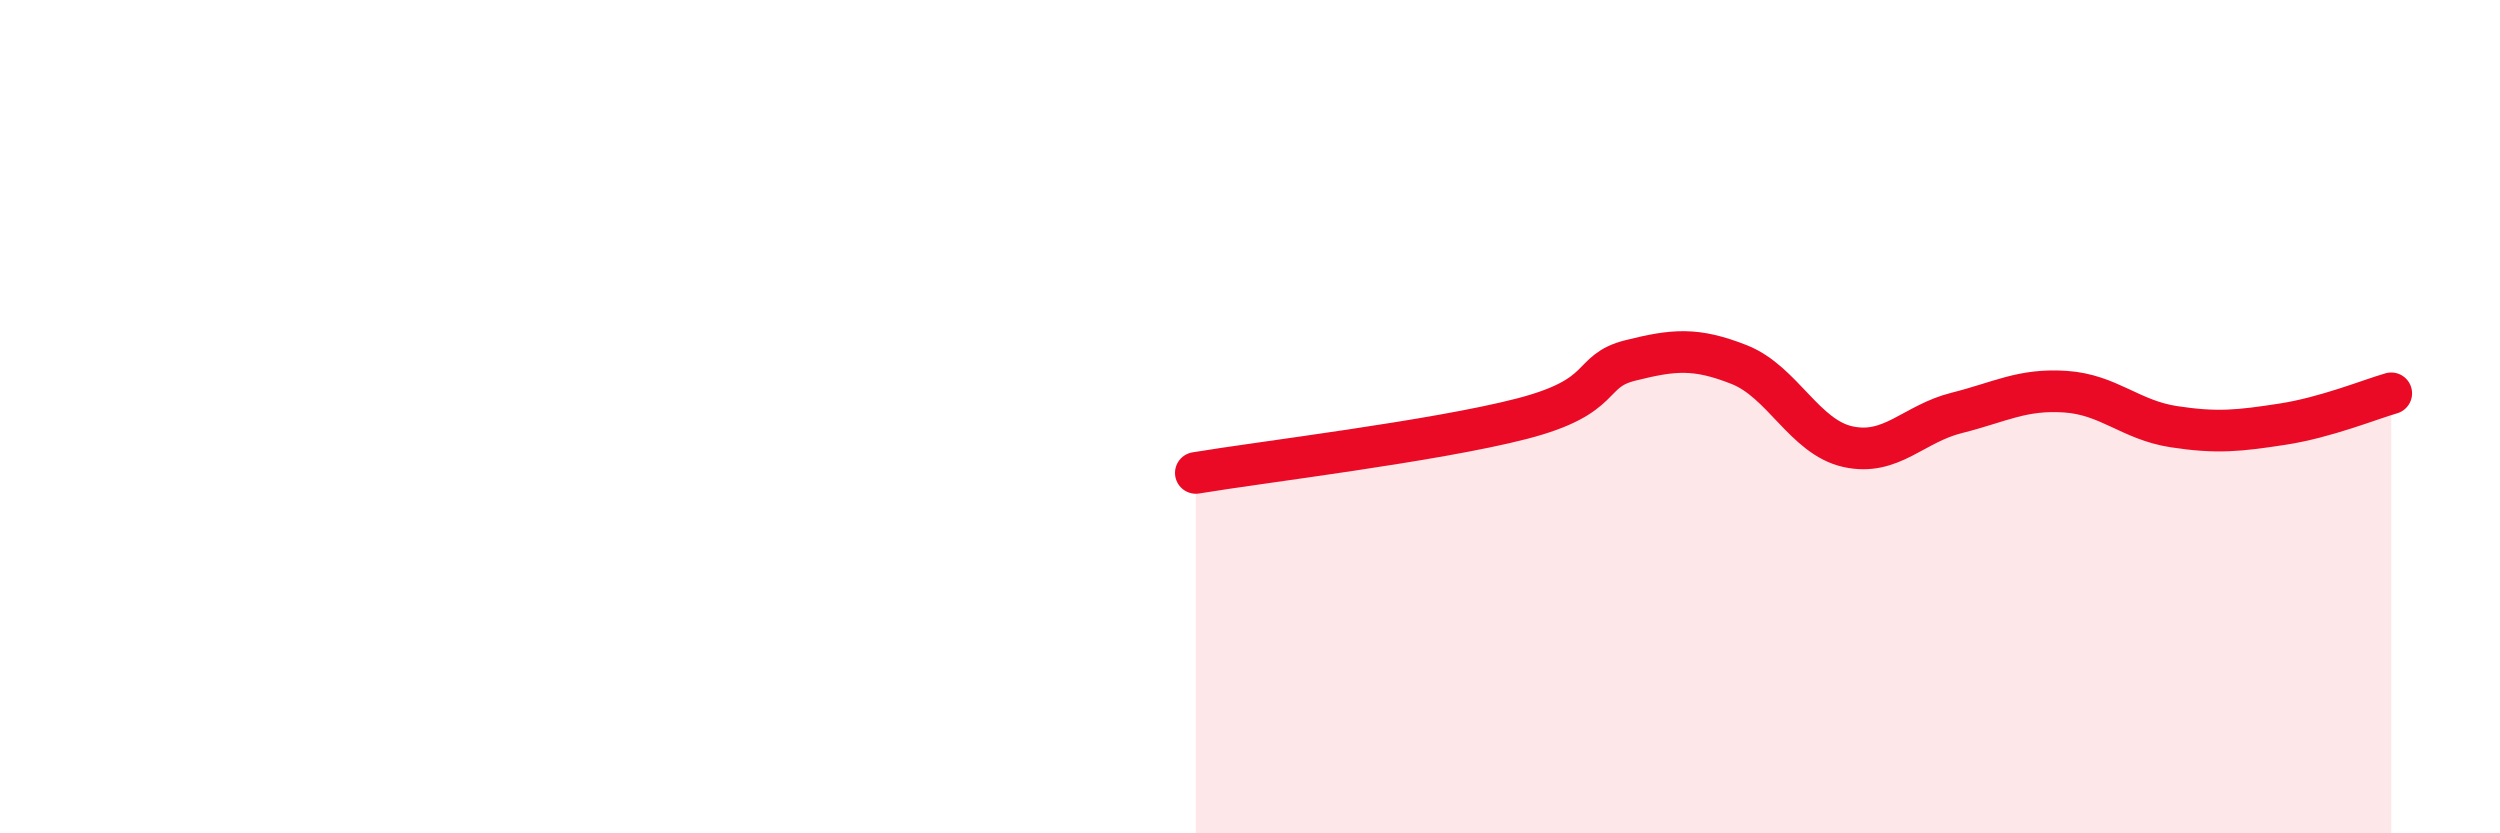
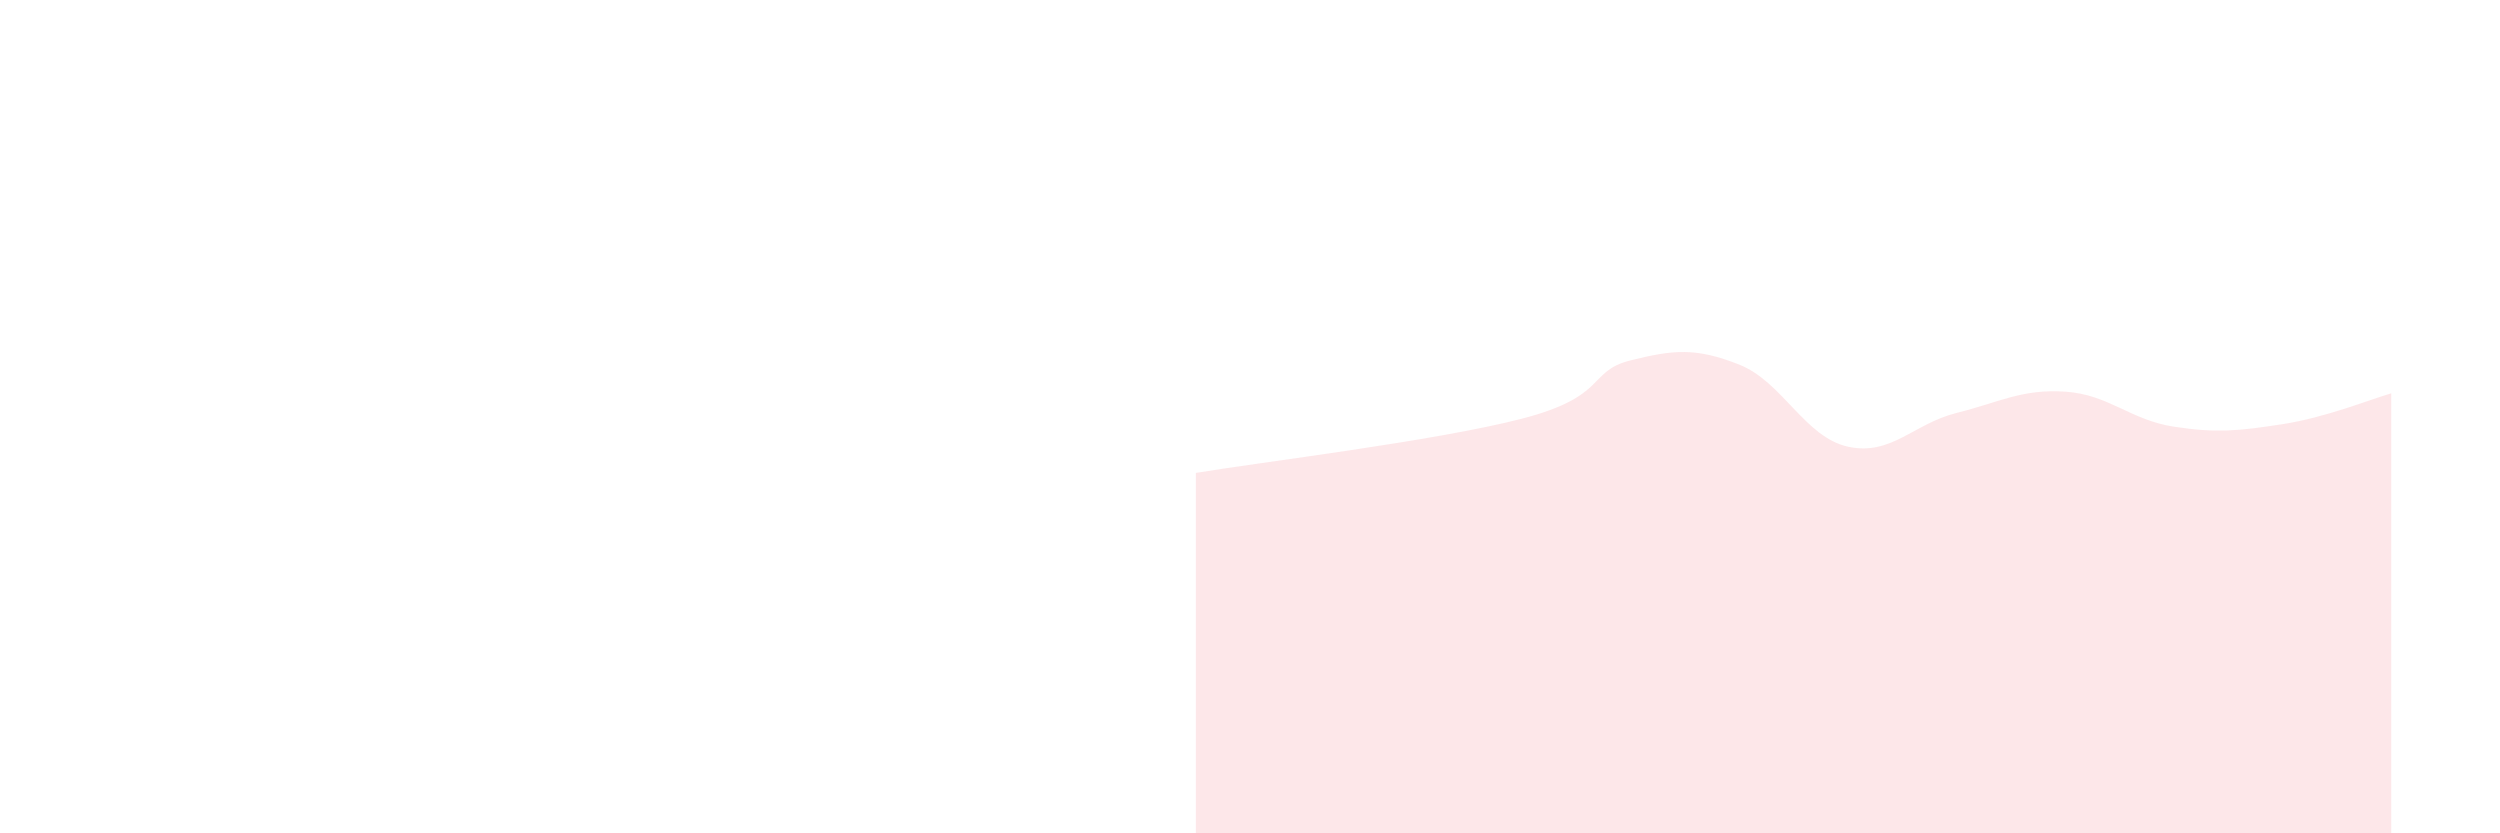
<svg xmlns="http://www.w3.org/2000/svg" width="60" height="20" viewBox="0 0 60 20">
  <path d="M 28.7,11.35 C 30.26,11.09 34.43,10.59 36.52,10.05 C 38.61,9.51 38.09,8.91 39.13,8.65 C 40.17,8.39 40.7,8.34 41.74,8.75 C 42.78,9.16 43.31,10.49 44.35,10.72 C 45.39,10.95 45.92,10.17 46.96,9.91 C 48,9.65 48.53,9.33 49.57,9.4 C 50.61,9.47 51.13,10.08 52.17,10.24 C 53.21,10.4 53.74,10.34 54.78,10.18 C 55.82,10.02 56.87,9.59 57.39,9.44L57.39 20L28.7 20Z" fill="#EB0A25" opacity="0.1" stroke-linecap="round" stroke-linejoin="round" />
-   <path d="M 28.7,11.35 C 30.26,11.09 34.43,10.59 36.52,10.05 C 38.61,9.51 38.09,8.91 39.13,8.65 C 40.17,8.39 40.7,8.34 41.74,8.75 C 42.78,9.16 43.31,10.49 44.35,10.72 C 45.39,10.95 45.92,10.17 46.96,9.91 C 48,9.65 48.53,9.33 49.57,9.4 C 50.61,9.47 51.13,10.08 52.17,10.24 C 53.21,10.4 53.74,10.34 54.78,10.18 C 55.82,10.02 56.87,9.59 57.39,9.44" stroke="#EB0A25" stroke-width="1" fill="none" stroke-linecap="round" stroke-linejoin="round" />
</svg>